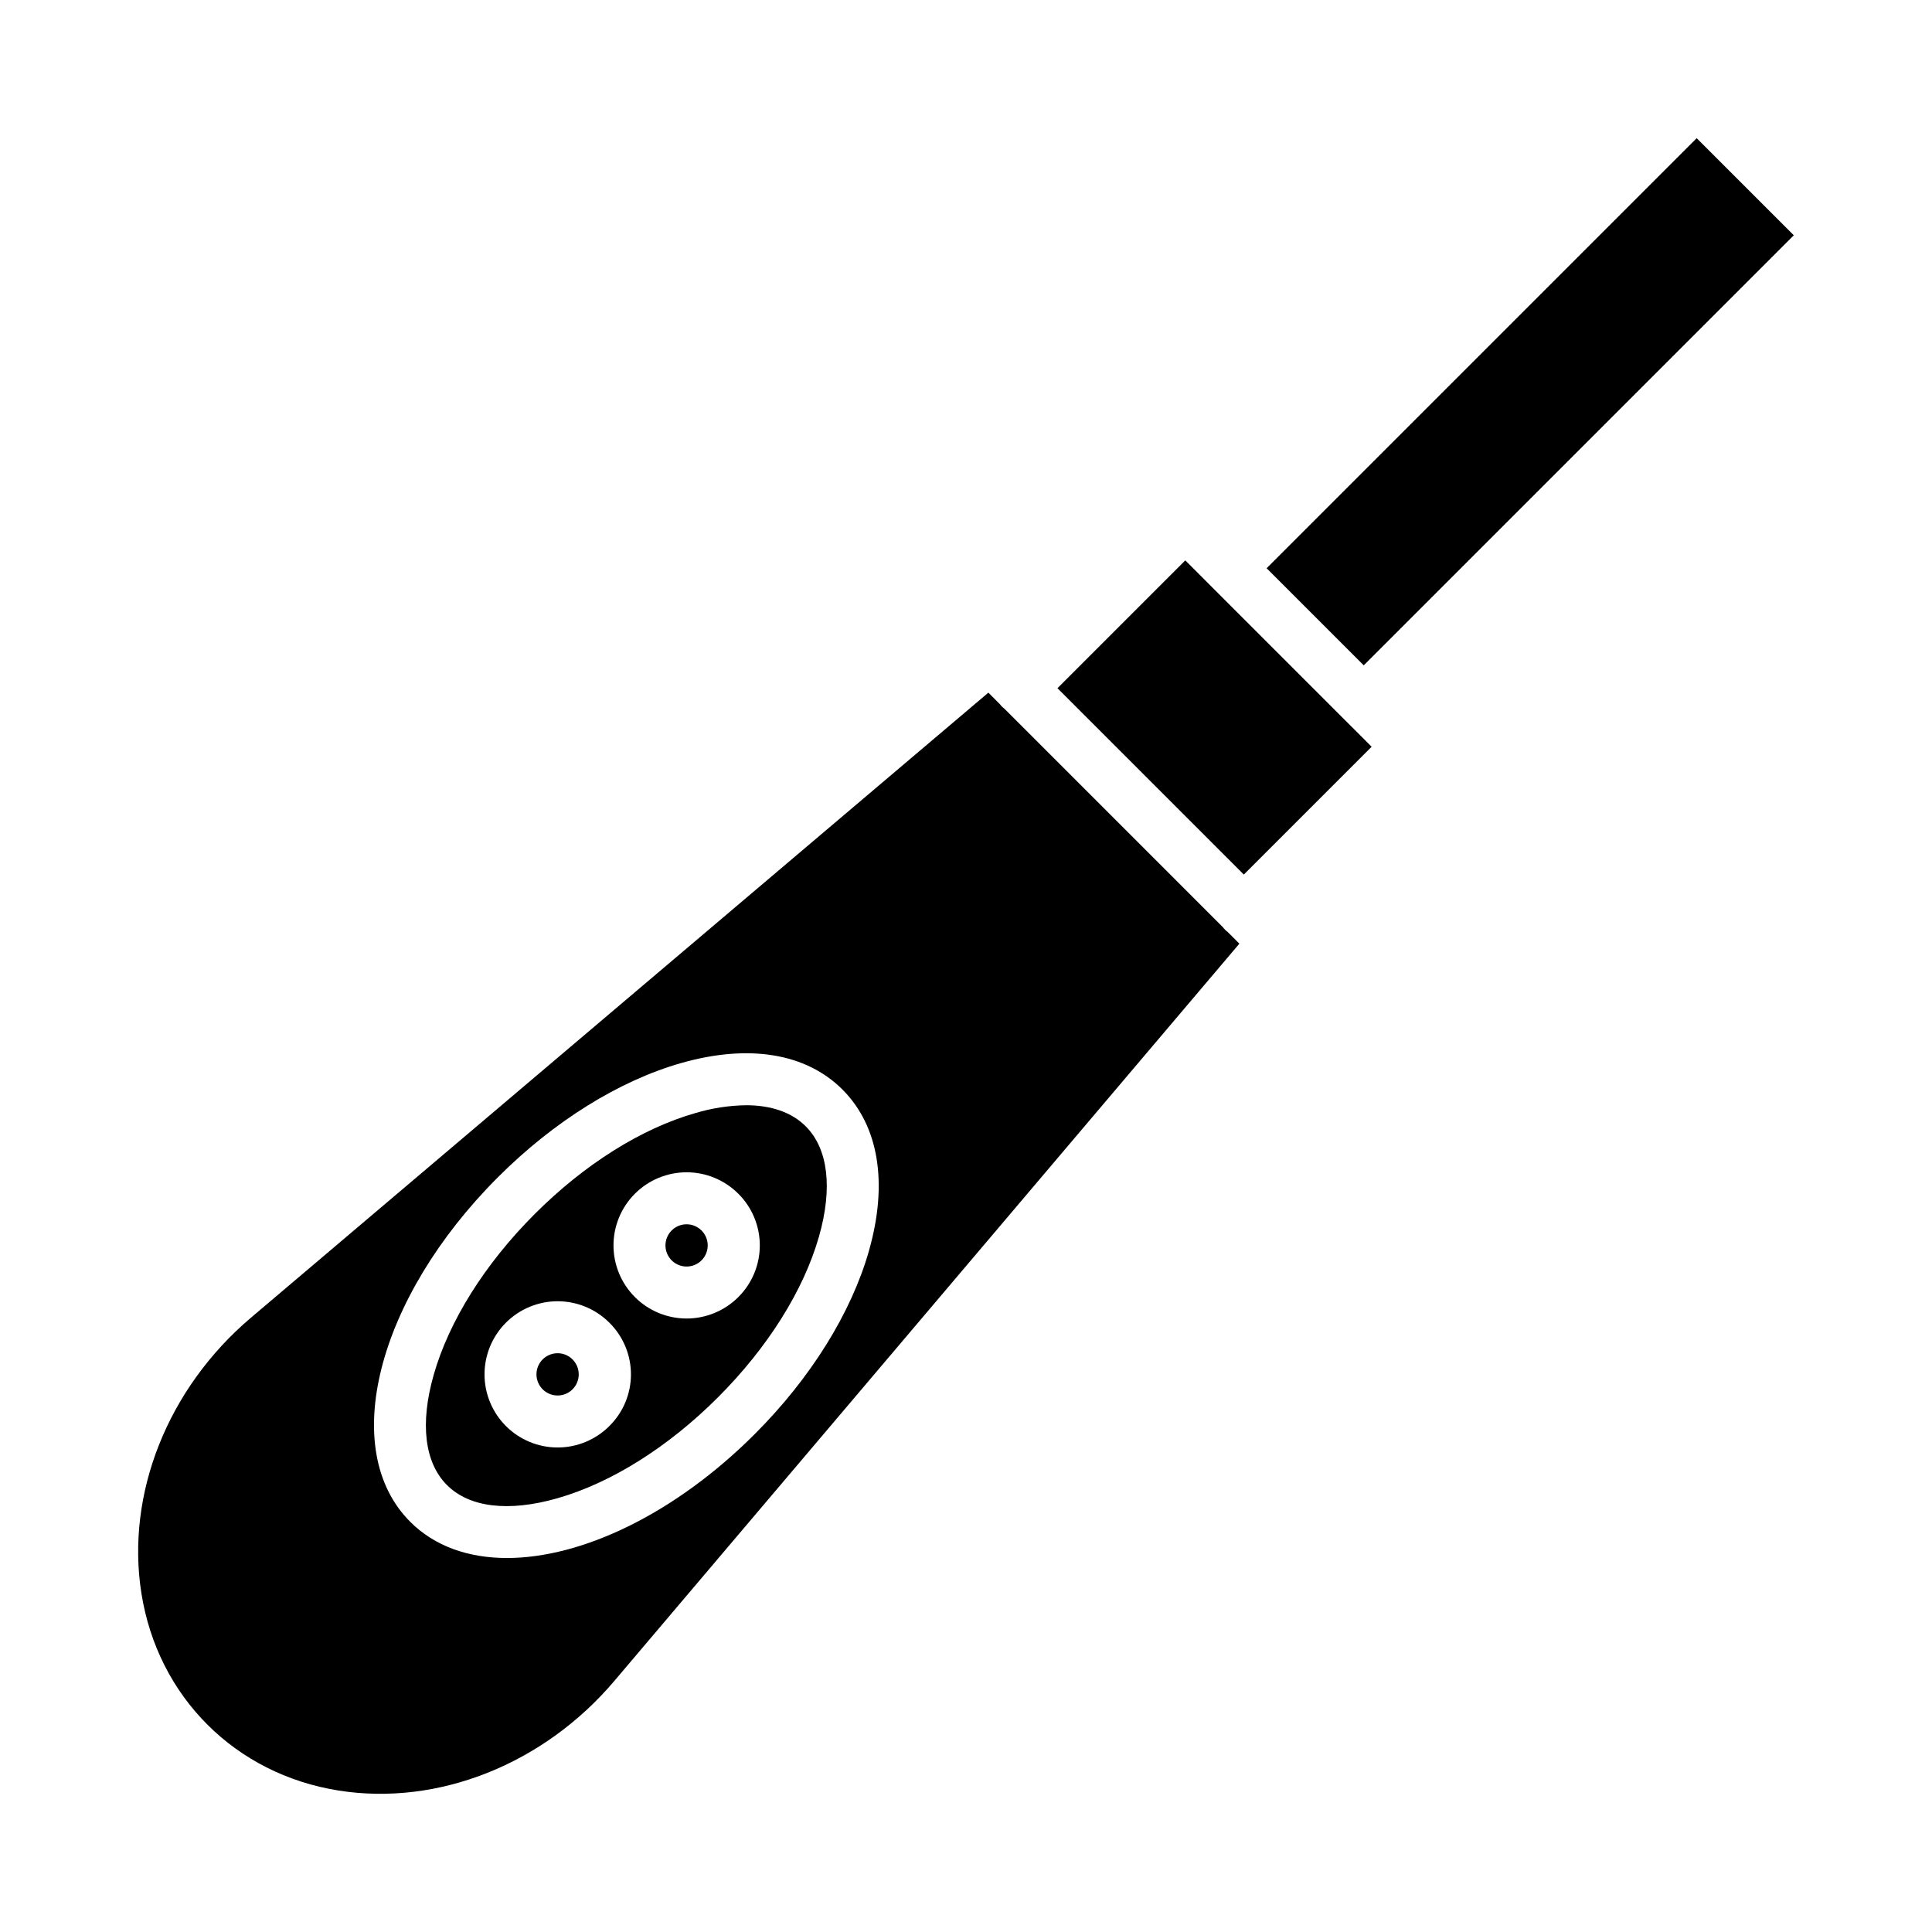
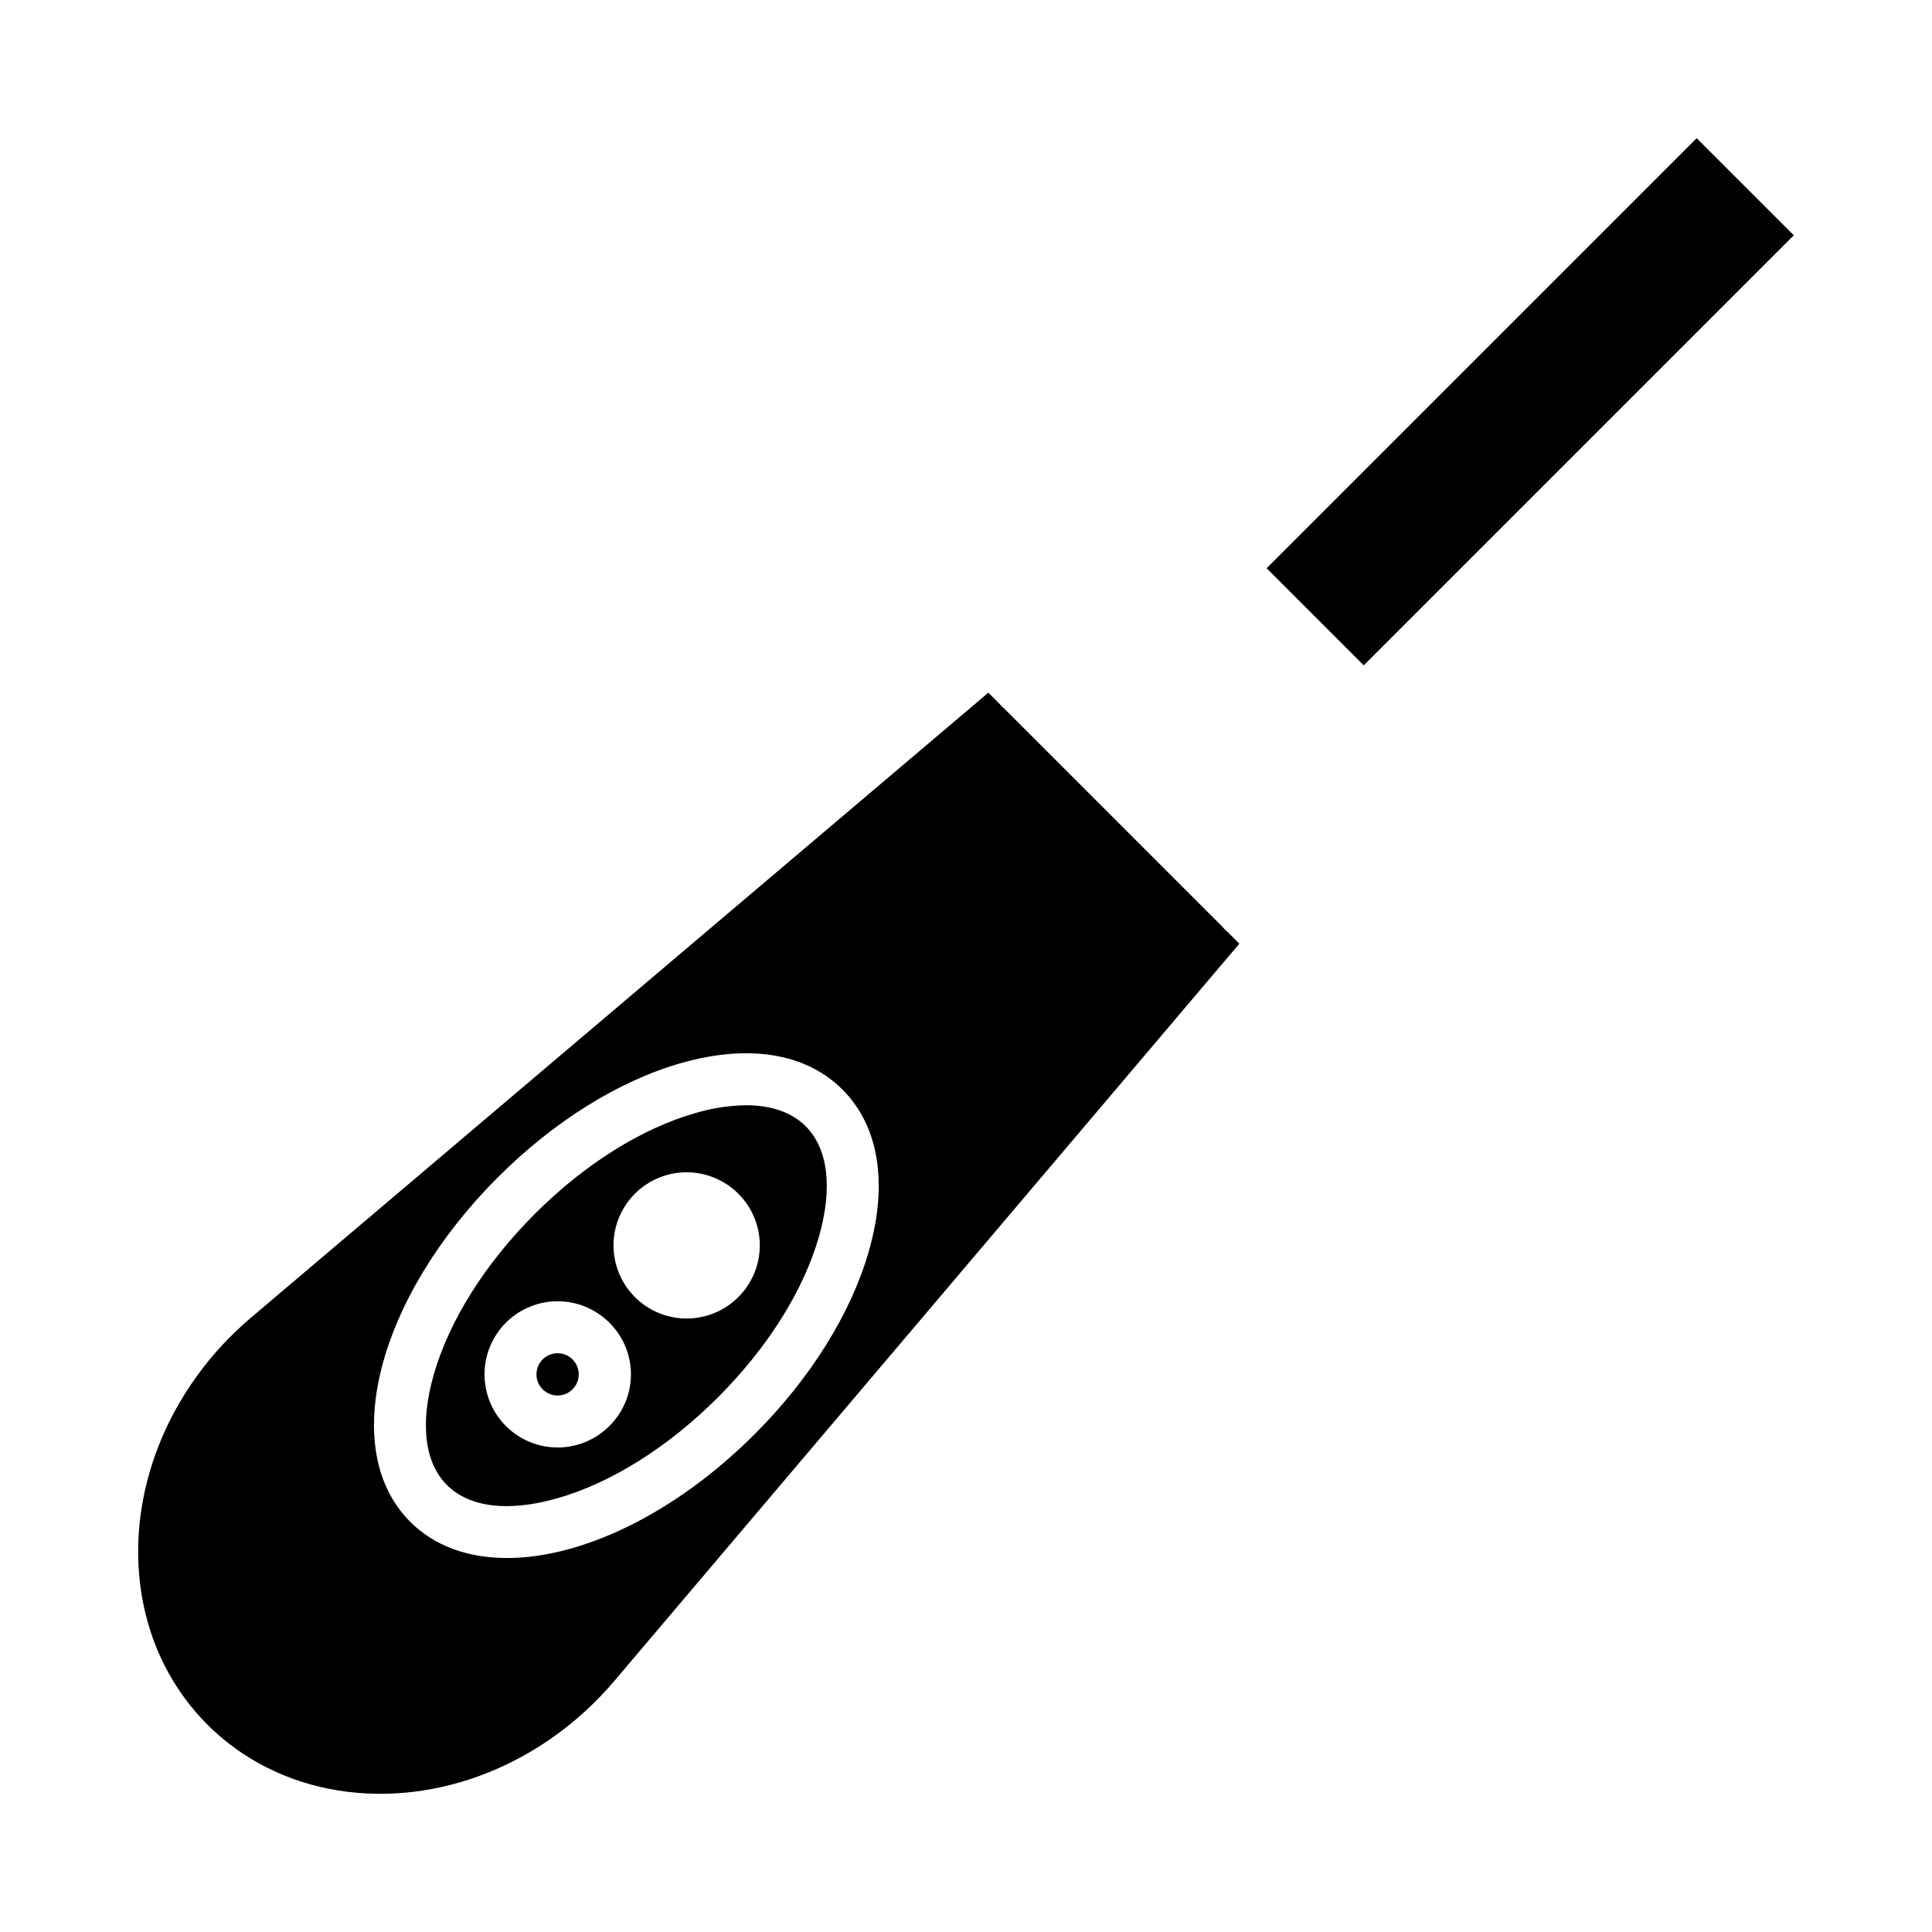
<svg xmlns="http://www.w3.org/2000/svg" fill="#000000" width="800px" height="800px" version="1.1" viewBox="144 144 512 512">
  <g>
-     <path d="m325.95 468.45c-2.672 0.004-4.969 1.891-5.488 4.508-0.52 2.621 0.883 5.242 3.352 6.262 2.469 1.023 5.312 0.156 6.797-2.062 1.48-2.223 1.188-5.18-0.703-7.066-1.047-1.051-2.473-1.641-3.957-1.641z" />
    <path d="m341.7 436.9c-4.535 0.07-9.043 0.766-13.387 2.066-14.297 4.074-29.43 13.578-42.613 26.766-13.184 13.188-22.688 28.316-26.766 42.613-3.676 12.891-2.426 23.27 3.516 29.211 5.941 5.941 16.316 7.191 29.211 3.516 14.297-4.074 29.43-13.578 42.613-26.766 13.184-13.188 22.688-28.316 26.766-42.613 3.676-12.891 2.426-23.27-3.516-29.211-3.707-3.707-9.137-5.582-15.824-5.582zm-36.219 85.023c-3.637 3.633-8.562 5.676-13.703 5.676-5.137 0-10.066-2.043-13.699-5.676-3.633-3.633-5.676-8.562-5.676-13.699 0-5.141 2.043-10.066 5.676-13.703 3.633-3.633 8.562-5.676 13.699-5.676 5.141 0 10.066 2.043 13.703 5.676 3.664 3.617 5.727 8.555 5.727 13.703 0 5.148-2.062 10.082-5.731 13.699zm34.18-34.18c-3.637 3.633-8.562 5.676-13.703 5.676-5.137 0-10.066-2.039-13.699-5.676-3.633-3.633-5.676-8.559-5.676-13.699 0-5.137 2.043-10.066 5.676-13.699 3.633-3.633 8.562-5.676 13.699-5.676 5.141 0 10.066 2.043 13.703 5.676 3.644 3.625 5.695 8.555 5.695 13.699s-2.051 10.074-5.695 13.699z" />
    <path d="m479.67 294.59 113.97-113.97 25.734 25.734-113.97 113.97z" />
-     <path d="m291.77 502.62c-2.672 0-4.969 1.887-5.492 4.508-0.52 2.621 0.879 5.242 3.348 6.266 2.469 1.023 5.316 0.16 6.801-2.062 1.484-2.219 1.191-5.18-0.695-7.07-1.047-1.055-2.473-1.645-3.961-1.641z" />
+     <path d="m291.77 502.62c-2.672 0-4.969 1.887-5.492 4.508-0.52 2.621 0.879 5.242 3.348 6.266 2.469 1.023 5.316 0.16 6.801-2.062 1.484-2.219 1.191-5.18-0.695-7.07-1.047-1.055-2.473-1.645-3.961-1.641" />
    <path d="m468.7 390.43c-0.215-0.219-0.414-0.445-0.598-0.688l-57.836-57.844c-0.242-0.184-0.473-0.383-0.691-0.598-0.215-0.215-0.414-0.445-0.598-0.688l-3.051-3.051-195.42 165.64c-22.062 18.703-33.188 46.68-29.035 73.012 4.328 27.445 24.859 47.973 52.305 52.305 26.332 4.156 54.309-6.969 73.012-29.027l165.66-195.41-3.055-3.055c-0.242-0.184-0.477-0.383-0.691-0.598zm-94.414 85.039c-4.707 16.512-15.457 33.766-30.27 48.578-21.188 21.188-45.852 32.84-65.66 32.84-10.223 0-19.152-3.102-25.645-9.598-19.082-19.082-8.871-59.188 23.242-91.305 14.812-14.812 32.066-25.562 48.578-30.27 17.918-5.106 33.09-2.613 42.727 7.023 9.637 9.641 12.129 24.812 7.023 42.73z" />
-     <path d="m500.54 334.94-35.477-35.477-6.953-6.957-33.875 33.875 49.387 49.387 33.875-33.875-6.953-6.949z" />
  </g>
</svg>